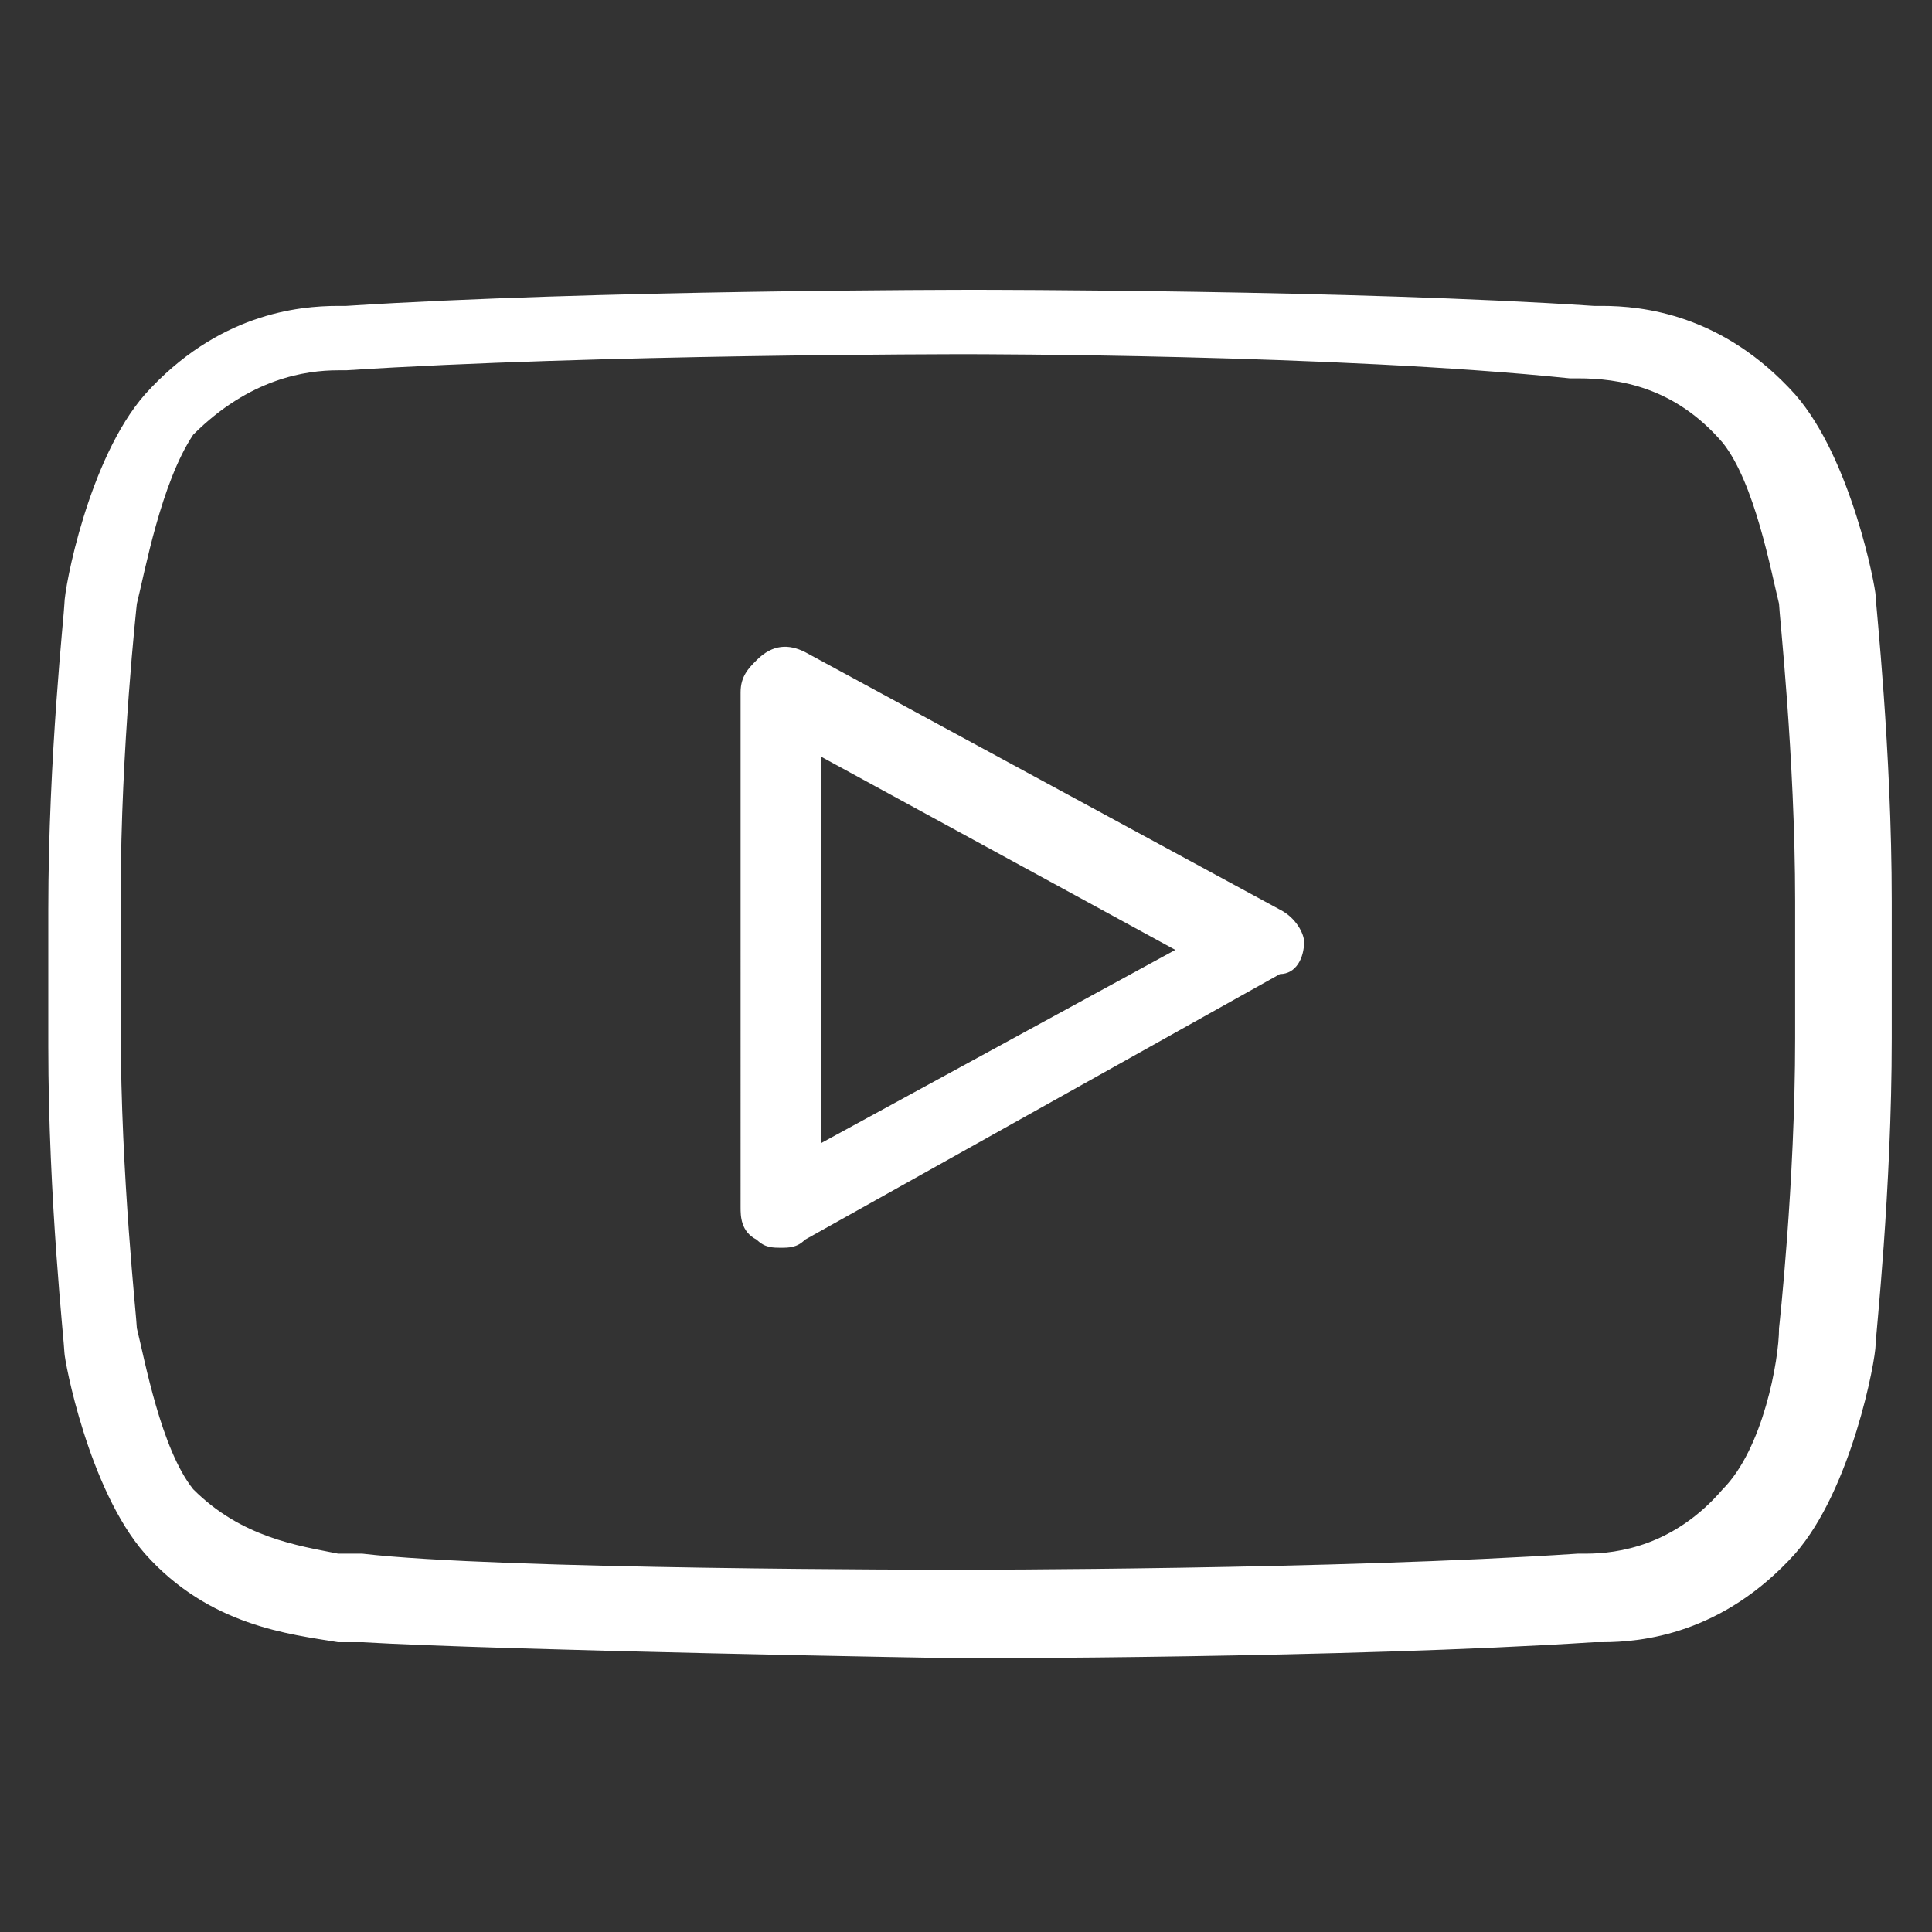
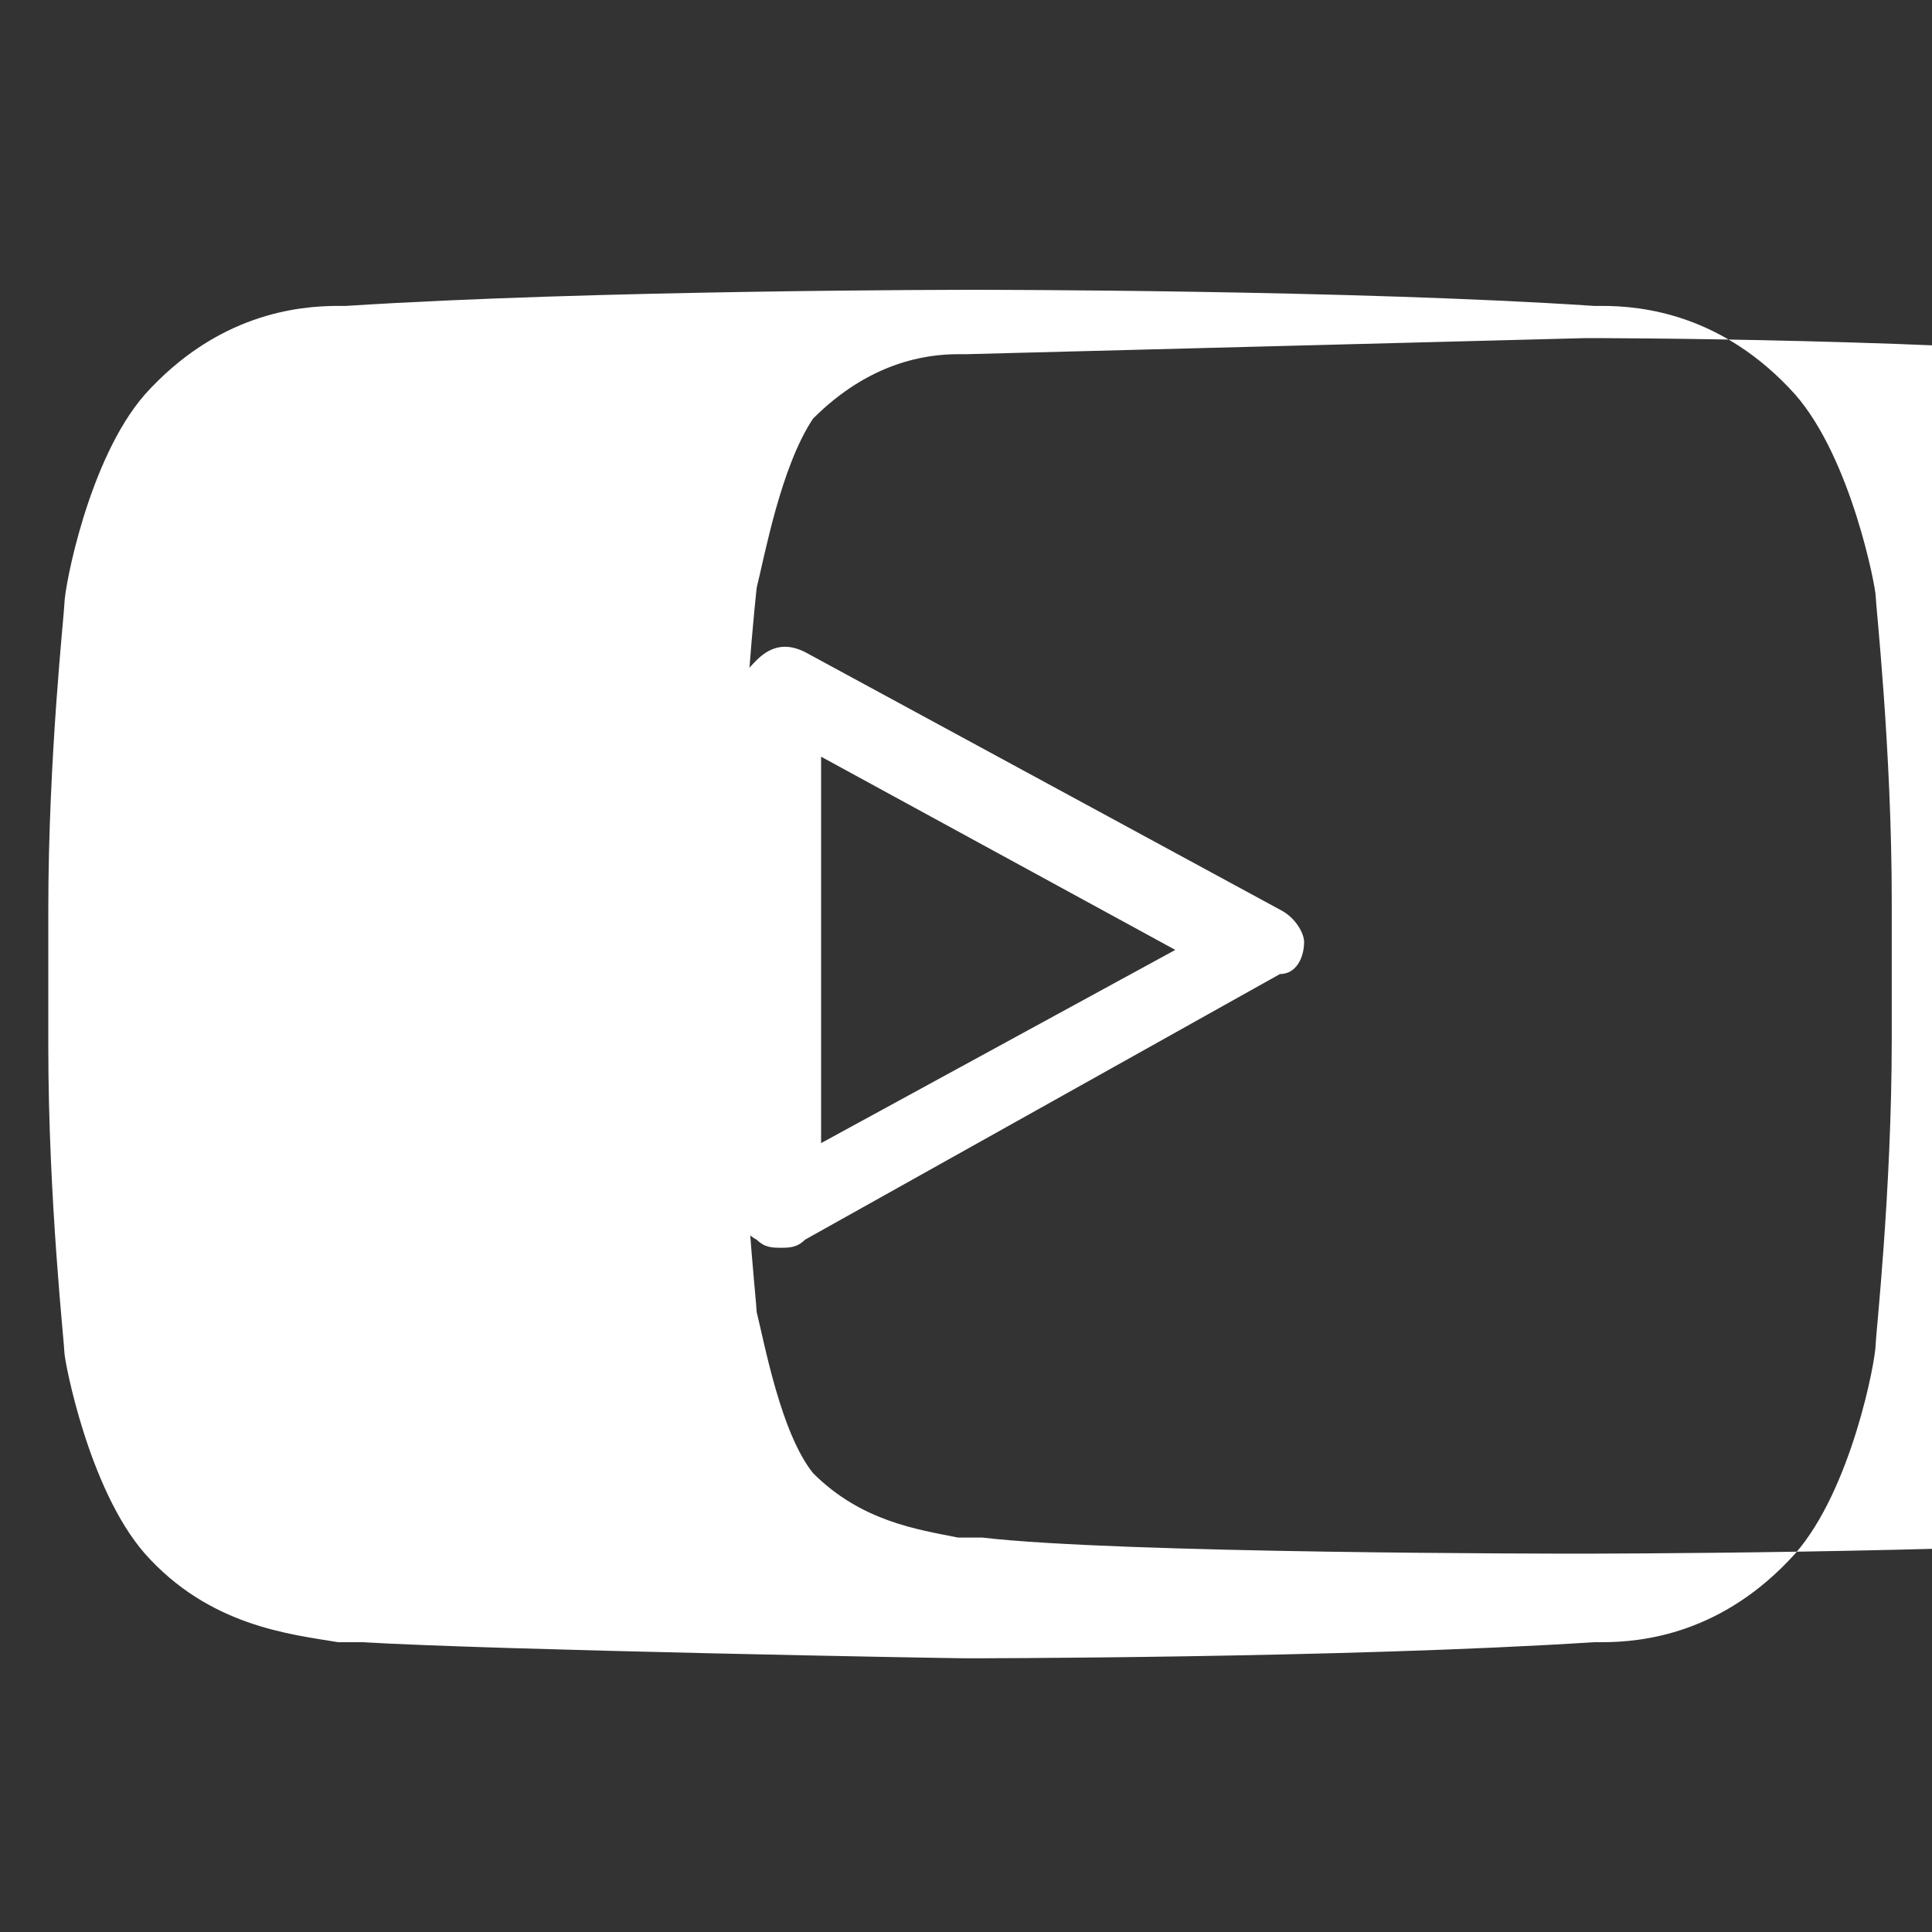
<svg xmlns="http://www.w3.org/2000/svg" version="1.1" width="512" height="512" x="0" y="0" viewBox="0 0 24 24" style="enable-background:new 0 0 512 512" xml:space="preserve" class="">
  <rect x="0" y="0" width="24" height="24" fill="#333333" stroke="none" />
  <g>
-     <path d="M12 20.6c-.2 0-5.8-.1-7.5-.2h-.3c-.6-.1-1.6-.2-2.4-1.1-.7-.8-1-2.4-1-2.5S.6 14.9.6 13v-1.7c0-1.9.2-3.7.2-3.8 0-.2.3-1.8 1-2.6.9-1 1.9-1.1 2.4-1.1h.1c3.1-.2 7.7-.2 7.8-.2s4.7 0 7.7.2h.1c.5 0 1.5.1 2.4 1.1.7.8 1 2.4 1 2.5s.2 1.9.2 3.8v1.7c0 1.9-.2 3.7-.2 3.8 0 .2-.3 1.8-1 2.6-.9 1-1.9 1.1-2.4 1.1h-.1c-3.1.2-7.8.2-7.8.2zm0-16.2c-.1 0-4.6 0-7.7.2h-.1c-.4 0-1.1.1-1.8.8-.4.6-.6 1.7-.7 2.1 0 0-.2 1.8-.2 3.6v1.7c0 1.8.2 3.6.2 3.7.1.4.3 1.5.7 2 .6.6 1.3.7 1.8.8h.3c1.7.2 7.2.2 7.4.2.1 0 4.7 0 7.7-.2h.1c.4 0 1.1-.1 1.7-.8.5-.5.7-1.6.7-2 0 0 .2-1.8.2-3.6v-1.7c0-1.8-.2-3.6-.2-3.7-.1-.4-.3-1.5-.7-2-.6-.7-1.3-.8-1.8-.8h-.1c-2.9-.3-7.4-.3-7.5-.3zM9.7 15.5c-.1 0-.2 0-.3-.1-.2-.1-.2-.3-.2-.4V8.6c0-.2.1-.3.2-.4.2-.2.4-.2.6-.1l5.9 3.2c.2.1.3.3.3.4 0 .2-.1.4-.3.4L10 15.4c-.1.1-.2.1-.3.1zm.5-6.1v4.8l4.4-2.4z" fill="#ffffff" opacity="1" data-original="#000000" />
+     <path d="M12 20.6c-.2 0-5.8-.1-7.5-.2h-.3c-.6-.1-1.6-.2-2.4-1.1-.7-.8-1-2.4-1-2.5S.6 14.9.6 13v-1.7c0-1.9.2-3.7.2-3.8 0-.2.3-1.8 1-2.6.9-1 1.9-1.1 2.4-1.1h.1c3.1-.2 7.7-.2 7.8-.2s4.7 0 7.7.2h.1c.5 0 1.5.1 2.4 1.1.7.8 1 2.4 1 2.5s.2 1.9.2 3.8v1.7c0 1.9-.2 3.7-.2 3.8 0 .2-.3 1.8-1 2.6-.9 1-1.9 1.1-2.4 1.1h-.1c-3.1.2-7.8.2-7.8.2zm0-16.2h-.1c-.4 0-1.1.1-1.8.8-.4.6-.6 1.7-.7 2.1 0 0-.2 1.8-.2 3.6v1.7c0 1.8.2 3.6.2 3.7.1.4.3 1.5.7 2 .6.6 1.3.7 1.8.8h.3c1.7.2 7.2.2 7.4.2.1 0 4.7 0 7.7-.2h.1c.4 0 1.1-.1 1.7-.8.5-.5.7-1.6.7-2 0 0 .2-1.8.2-3.6v-1.7c0-1.8-.2-3.6-.2-3.7-.1-.4-.3-1.5-.7-2-.6-.7-1.3-.8-1.8-.8h-.1c-2.9-.3-7.4-.3-7.5-.3zM9.7 15.5c-.1 0-.2 0-.3-.1-.2-.1-.2-.3-.2-.4V8.6c0-.2.1-.3.2-.4.2-.2.4-.2.6-.1l5.9 3.2c.2.1.3.3.3.4 0 .2-.1.4-.3.4L10 15.4c-.1.1-.2.1-.3.1zm.5-6.1v4.8l4.4-2.4z" fill="#ffffff" opacity="1" data-original="#000000" />
  </g>
</svg>